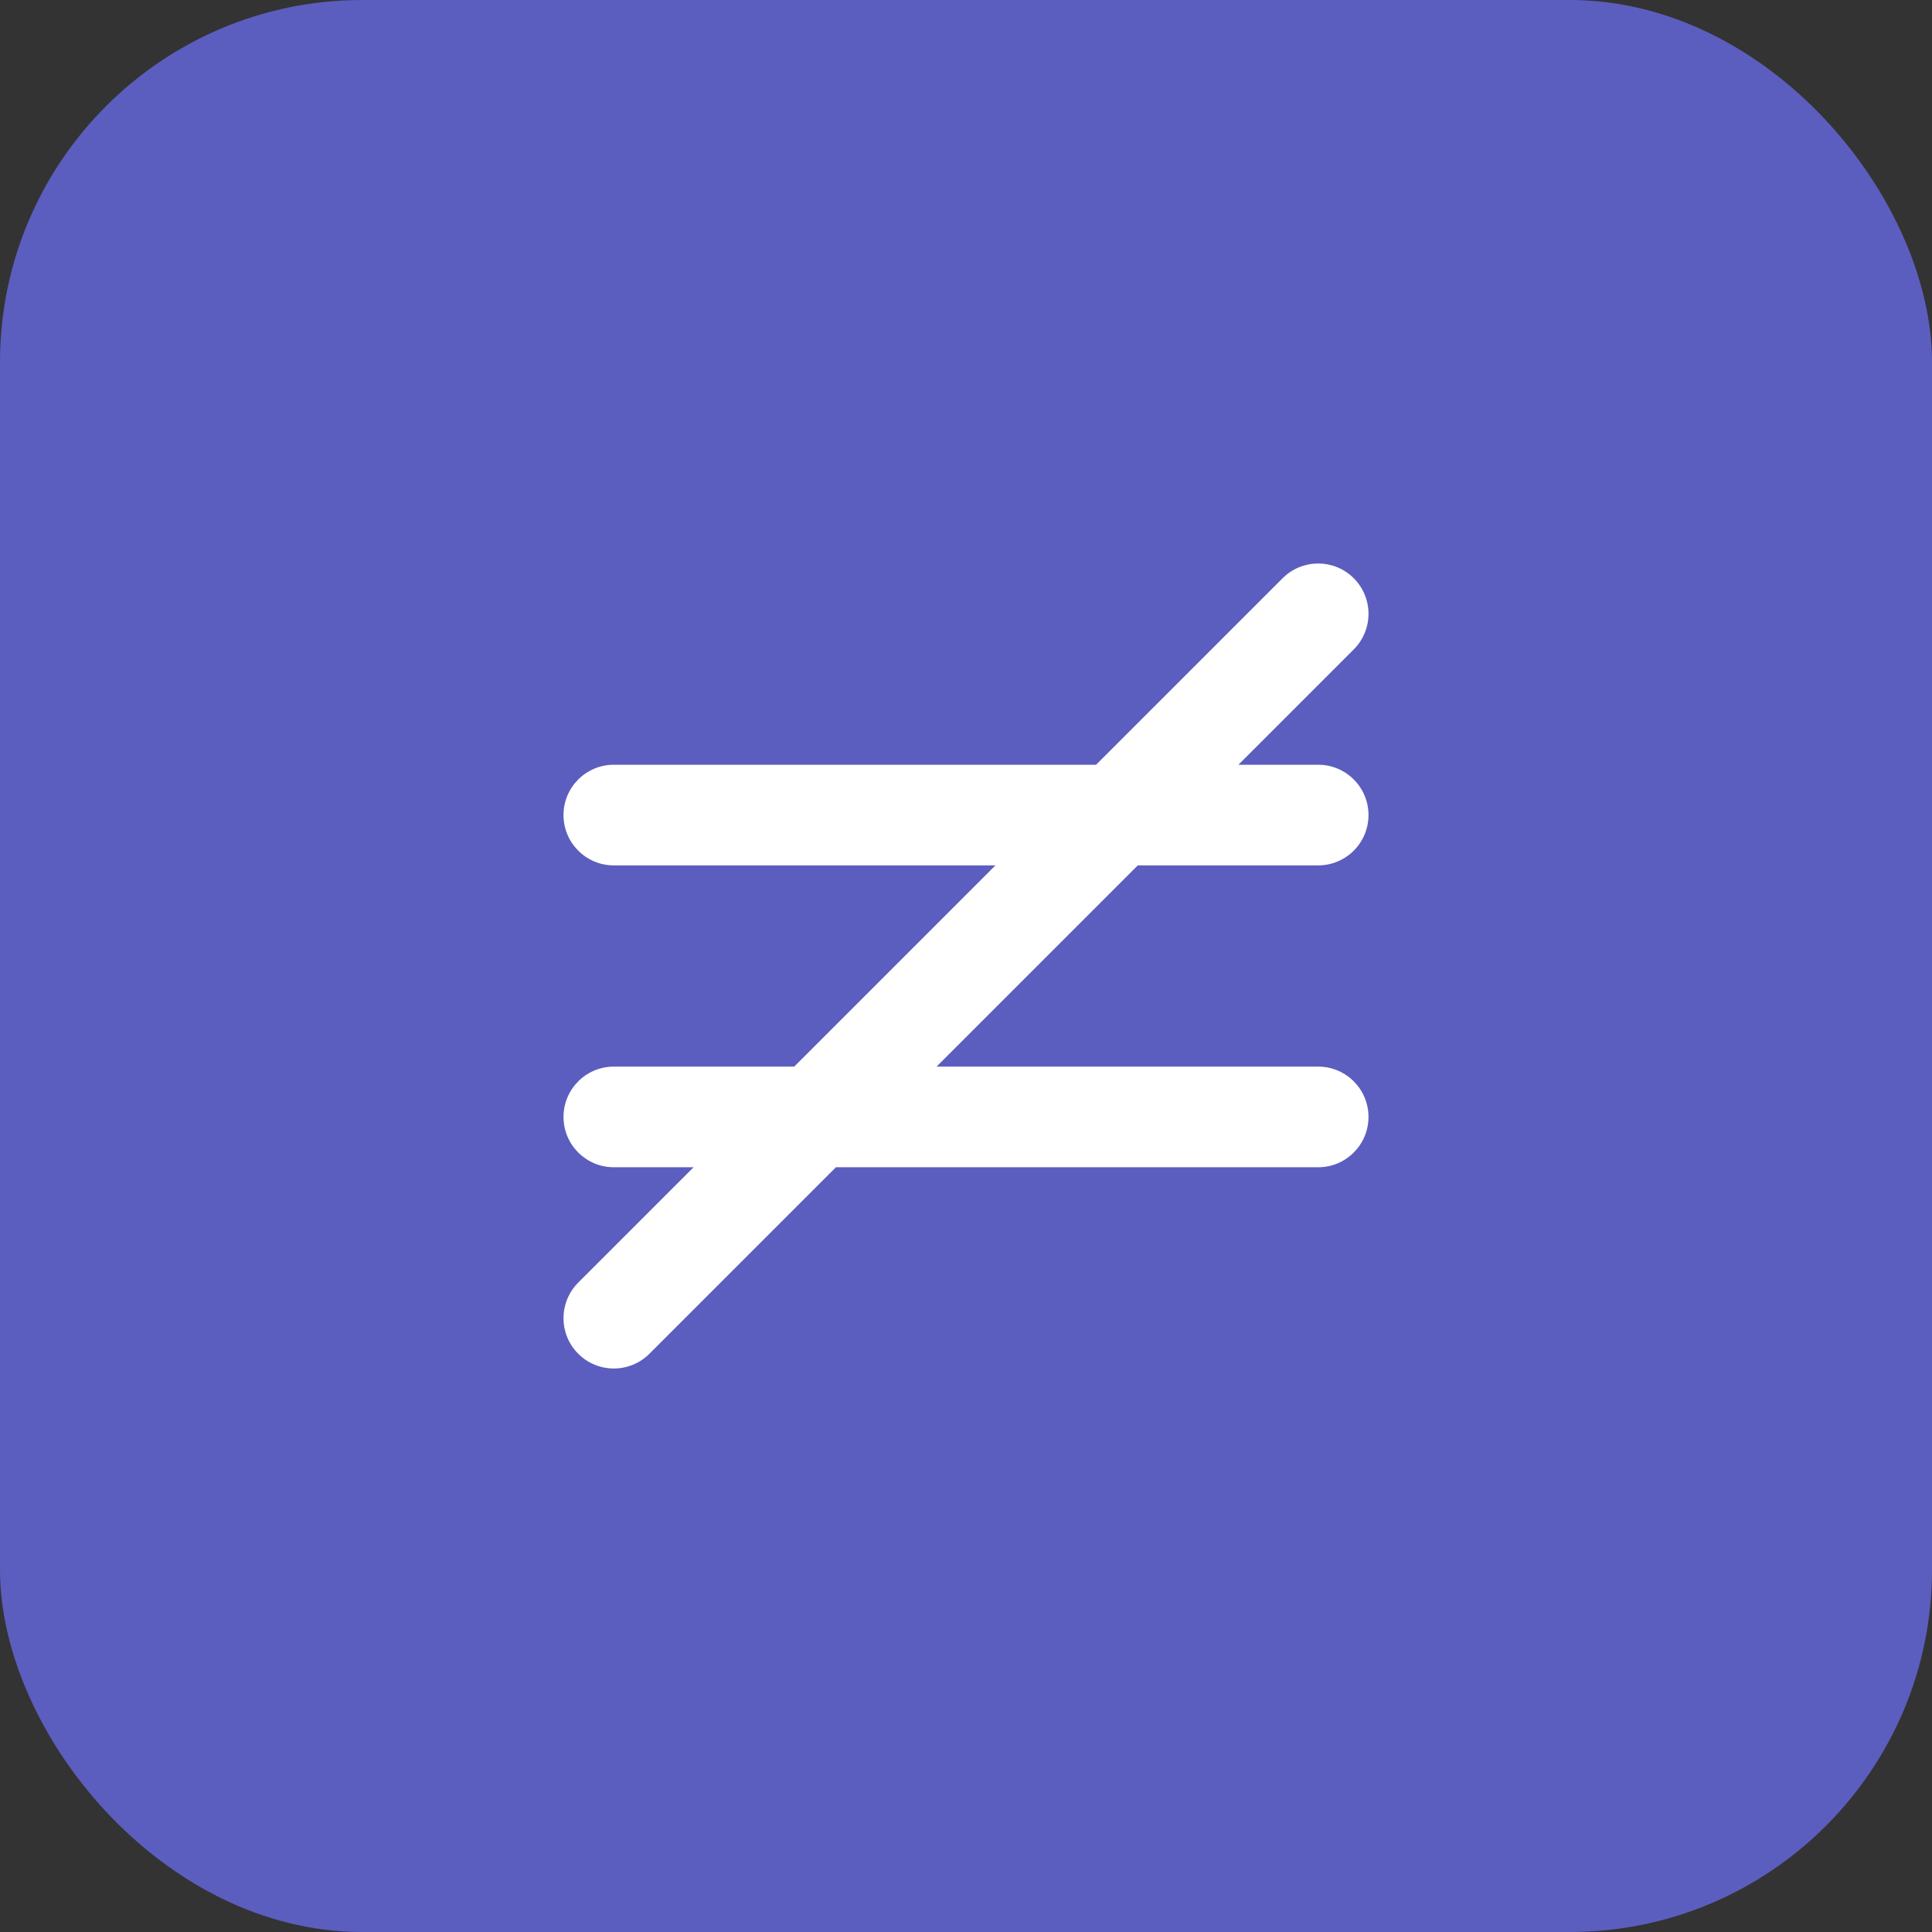
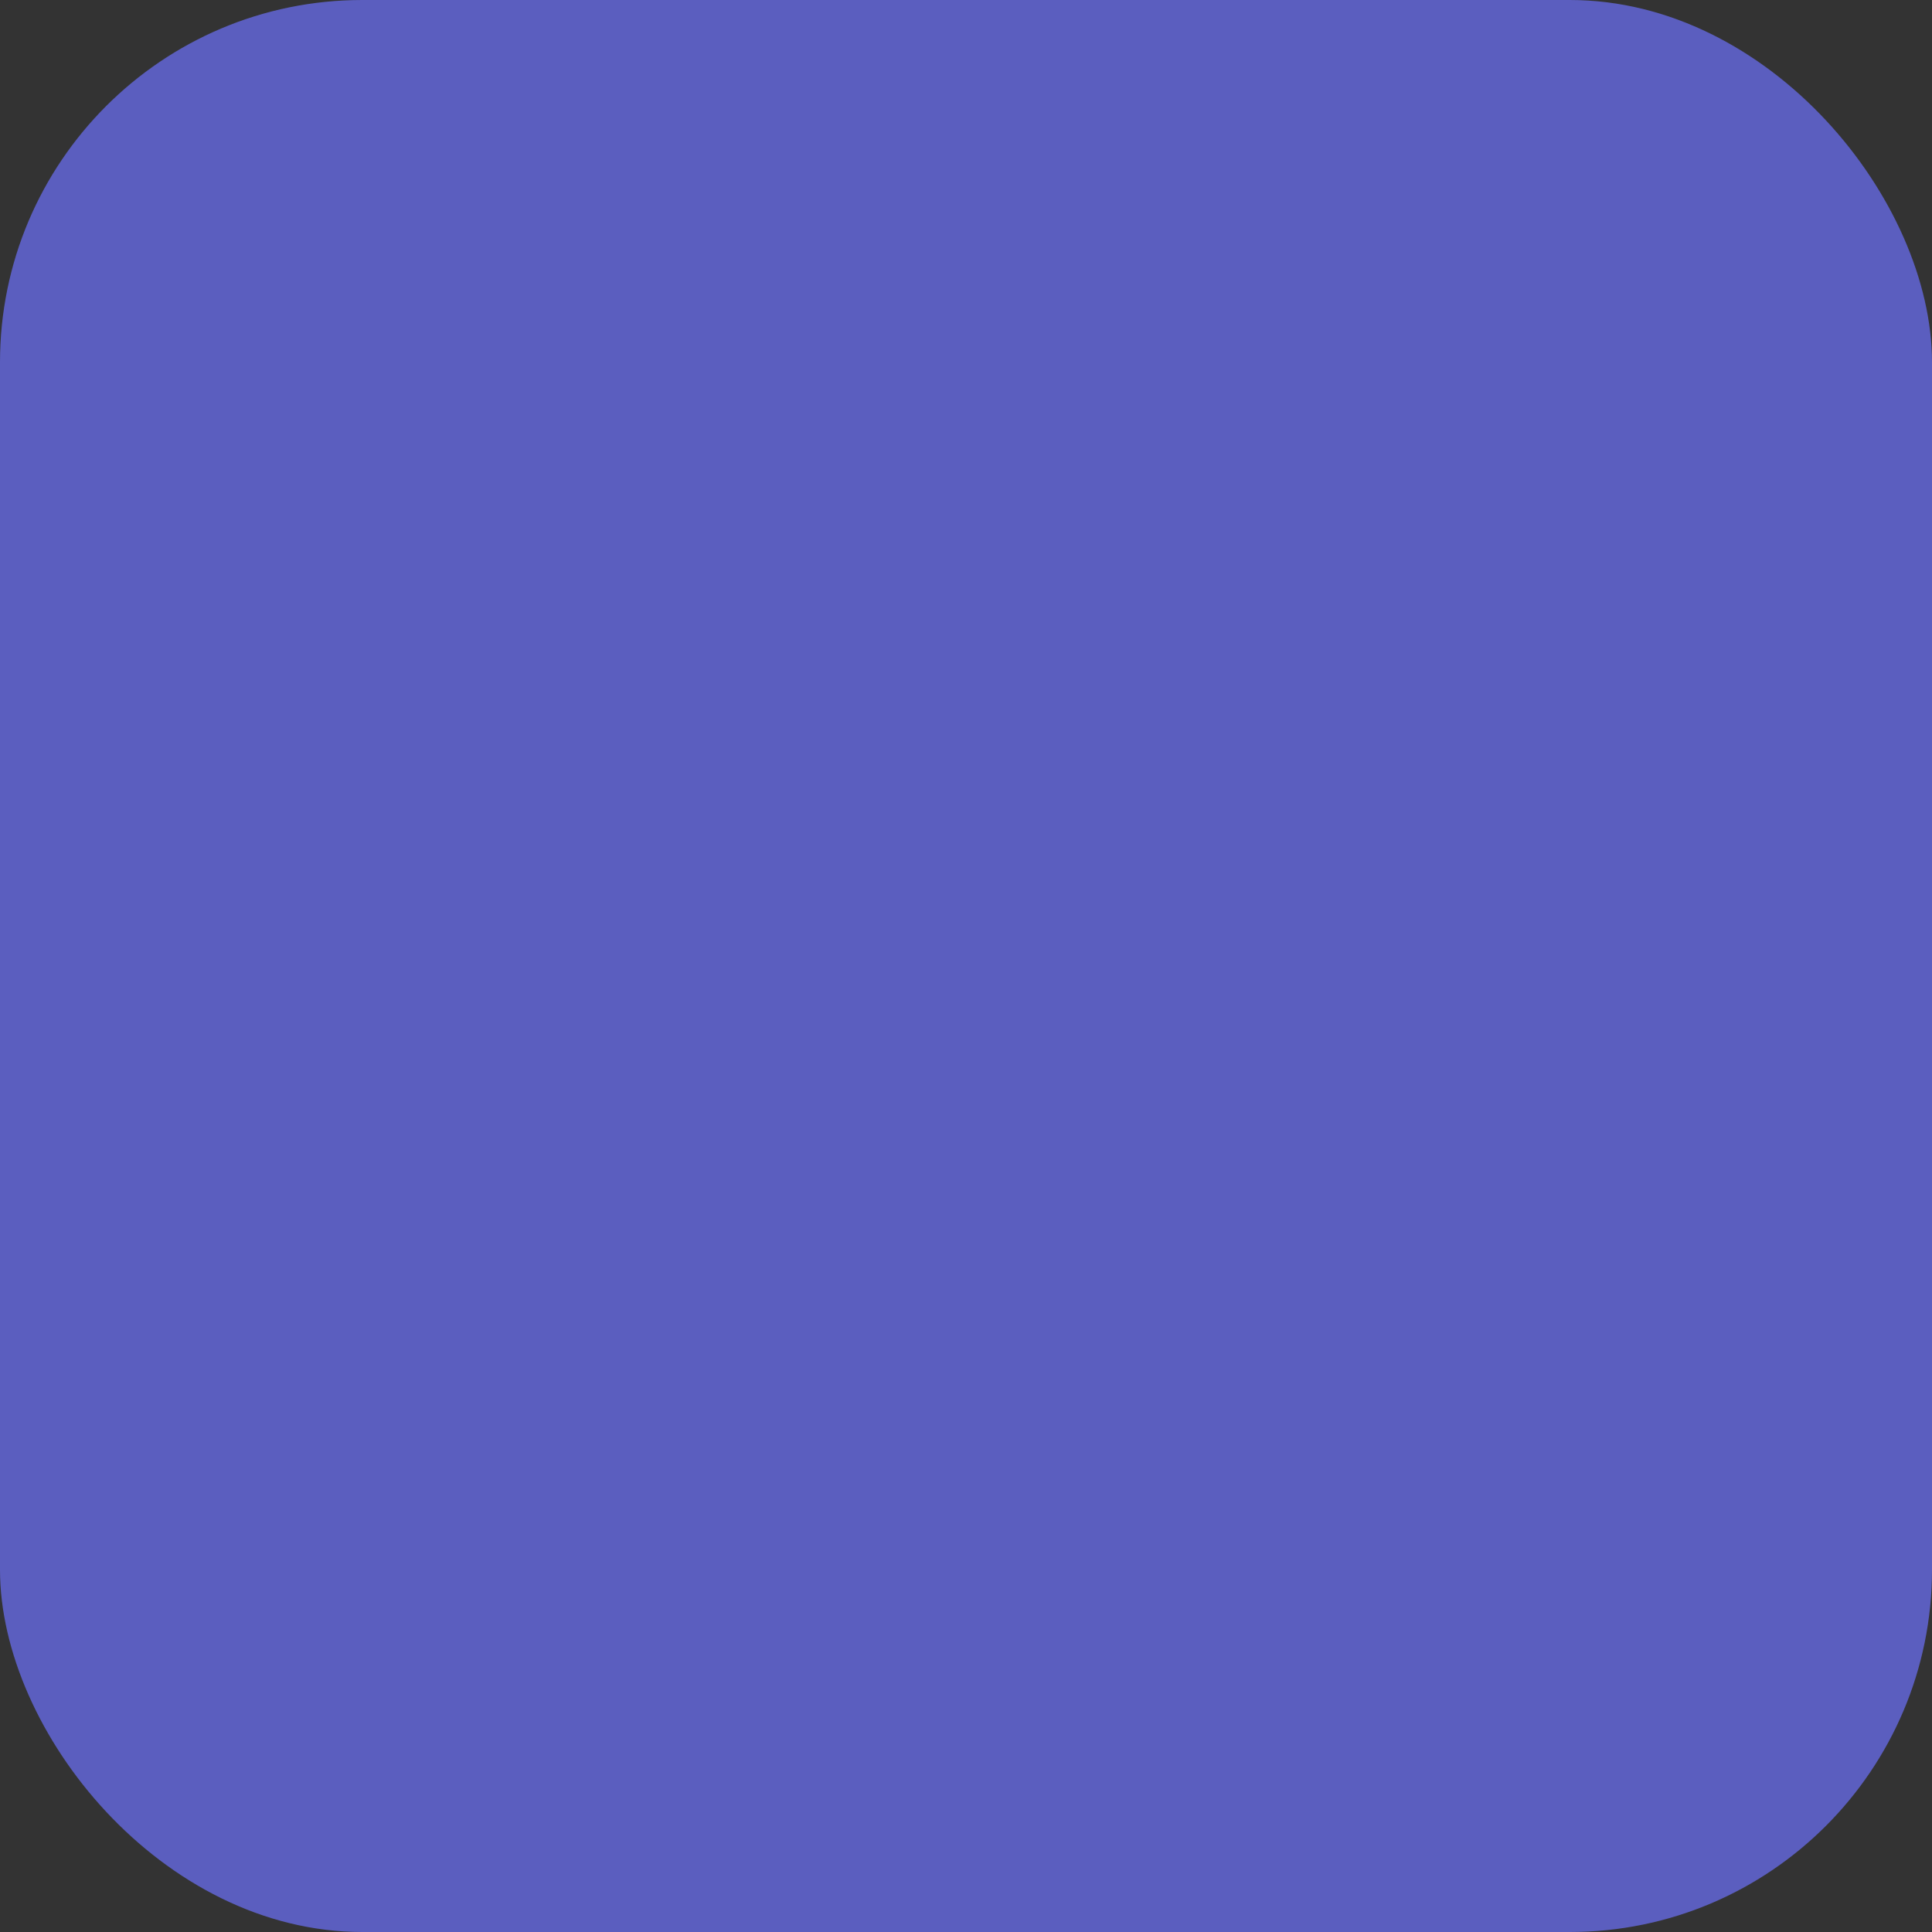
<svg xmlns="http://www.w3.org/2000/svg" width="64" height="64" viewBox="0 0 64 64" fill="none">
  <rect x="0" y="0" width="64" height="64" fill="#333333" stroke="none" />
  <rect width="64" height="64" rx="12" fill="#5B5EBF" />
-   <path fill-rule="evenodd" clip-rule="evenodd" d="M44.845 19.155C45.496 19.806 45.496 20.861 44.845 21.512L41.024 25.333H43.667C44.587 25.333 45.333 26.079 45.333 27C45.333 27.921 44.587 28.667 43.667 28.667H37.69L31.024 35.333H43.667C44.587 35.333 45.333 36.08 45.333 37C45.333 37.92 44.587 38.667 43.667 38.667H27.69L21.512 44.845C20.861 45.496 19.806 45.496 19.155 44.845C18.504 44.194 18.504 43.139 19.155 42.488L22.976 38.667H20.333C19.413 38.667 18.667 37.92 18.667 37C18.667 36.08 19.413 35.333 20.333 35.333H26.31L32.976 28.667H20.333C19.413 28.667 18.667 27.921 18.667 27C18.667 26.079 19.413 25.333 20.333 25.333H36.31L42.488 19.155C43.139 18.504 44.194 18.504 44.845 19.155Z" fill="white" />
</svg>